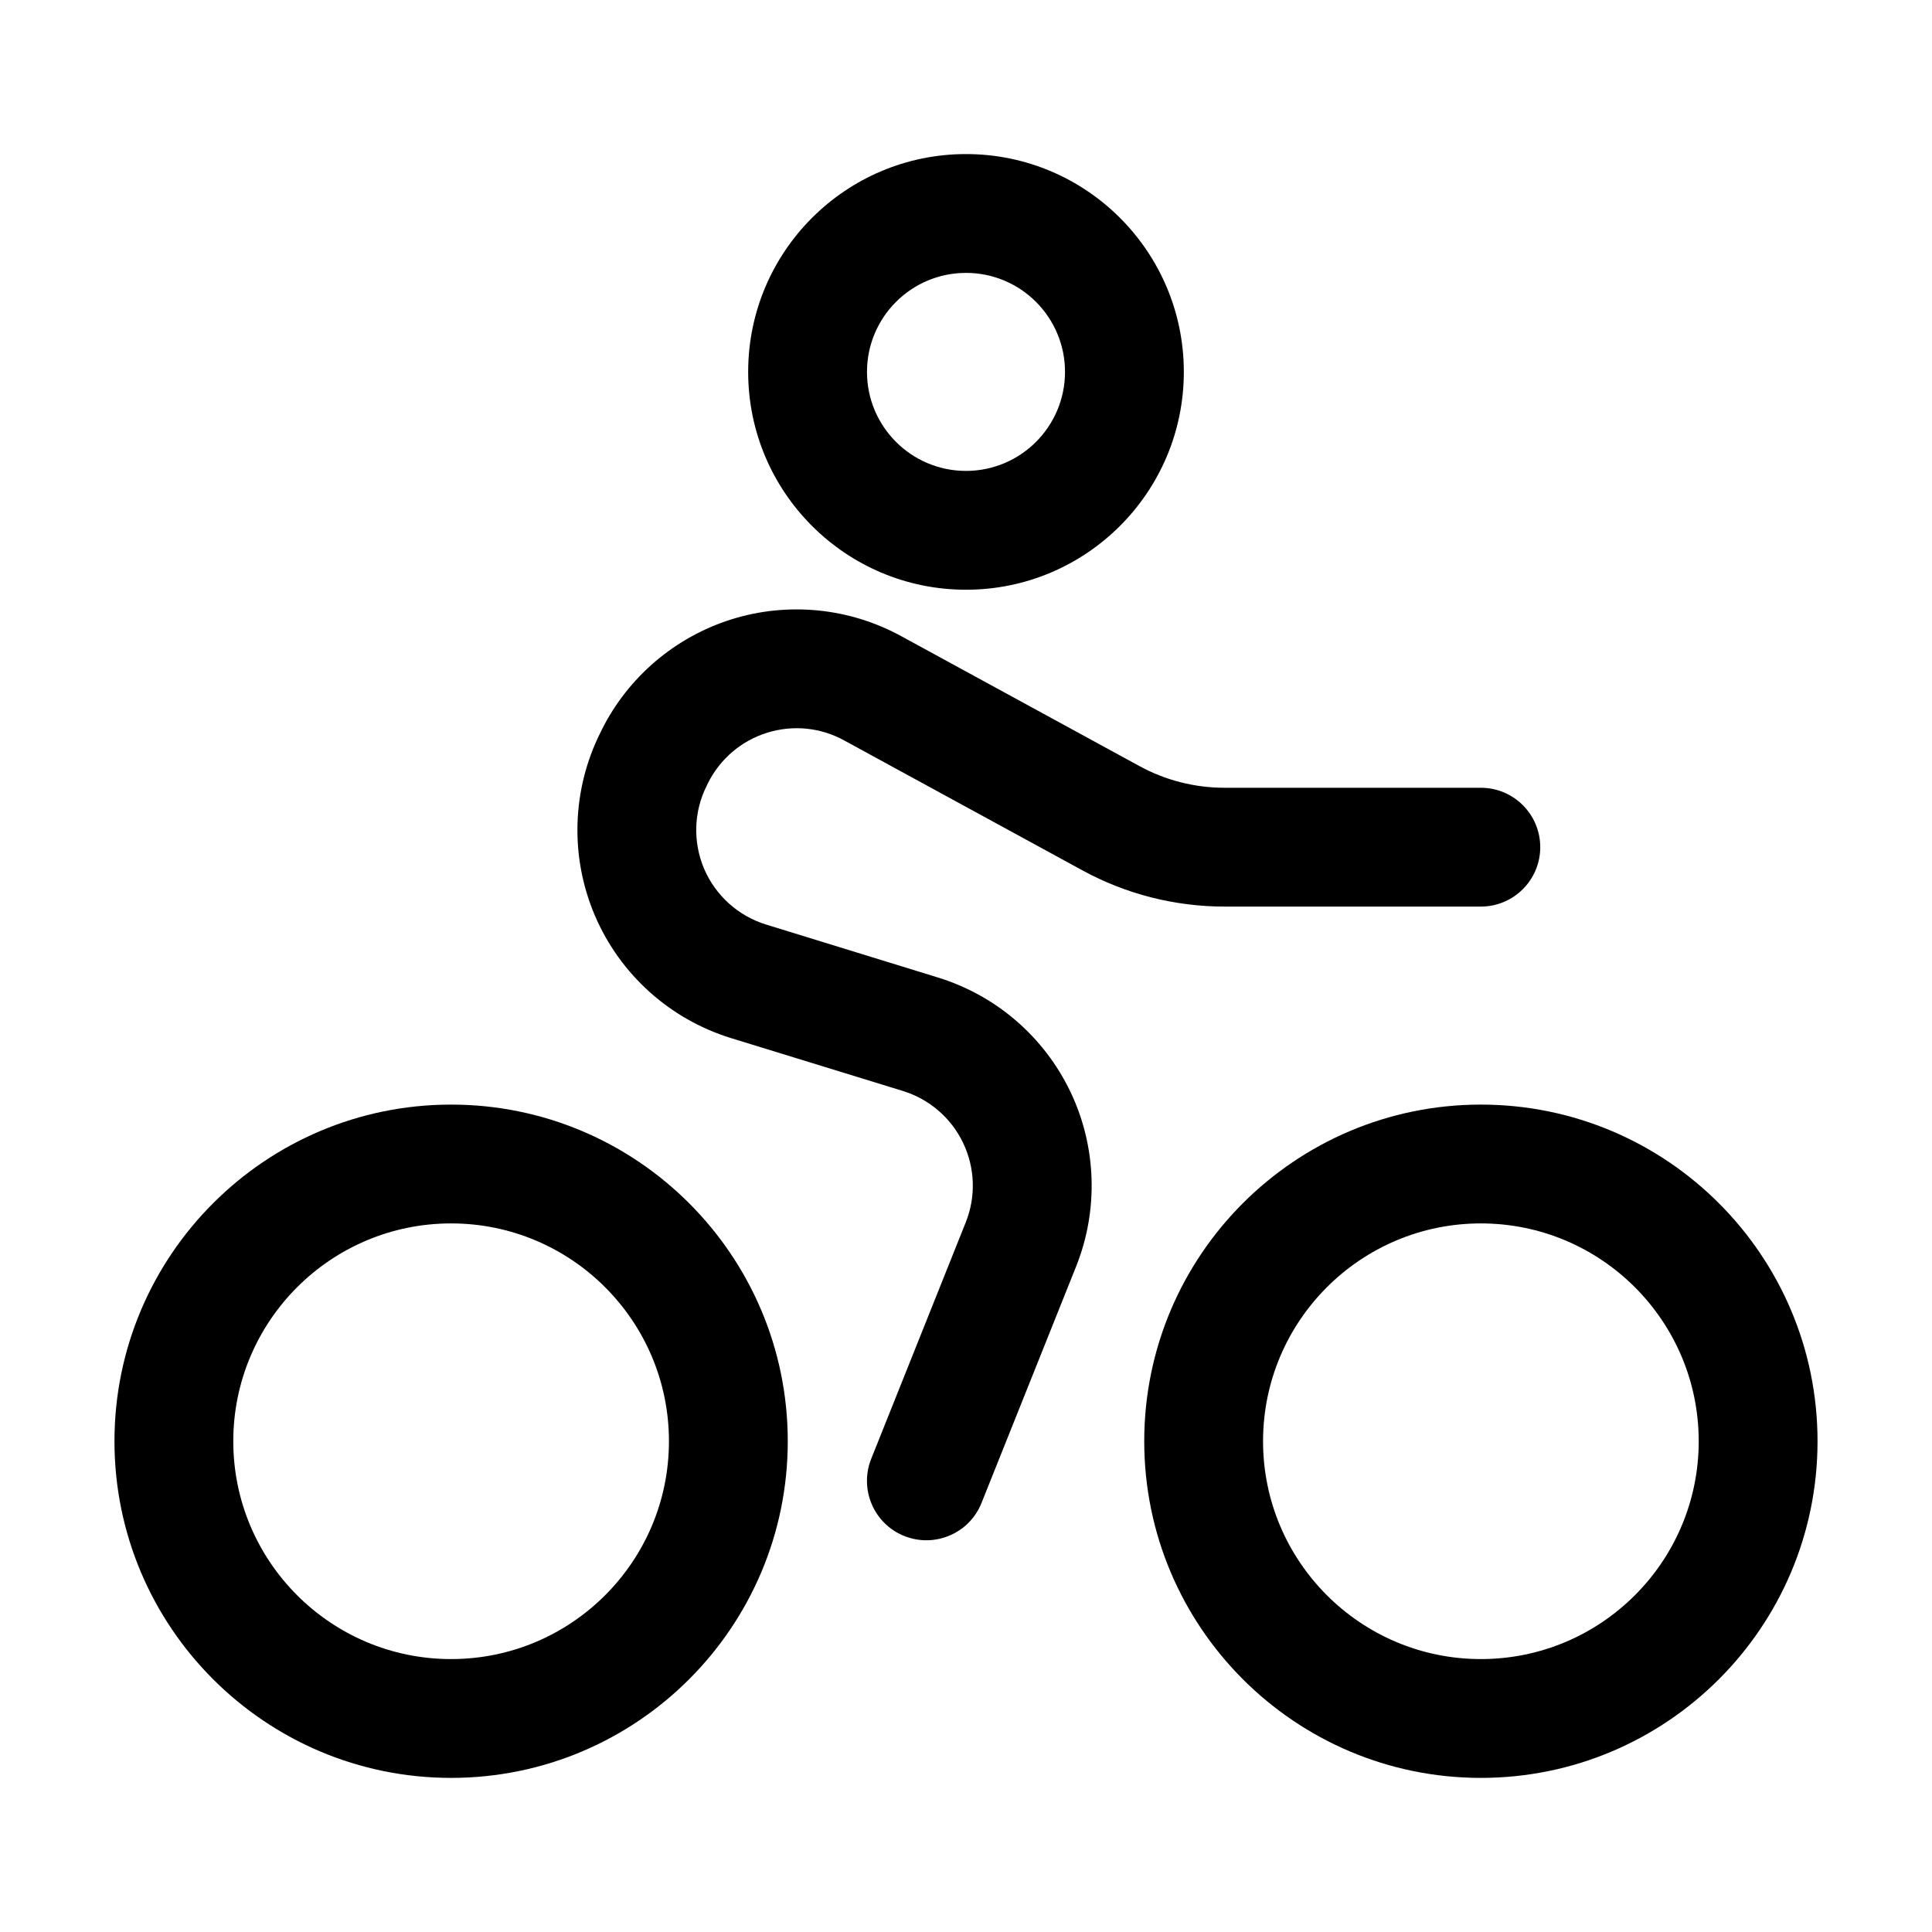
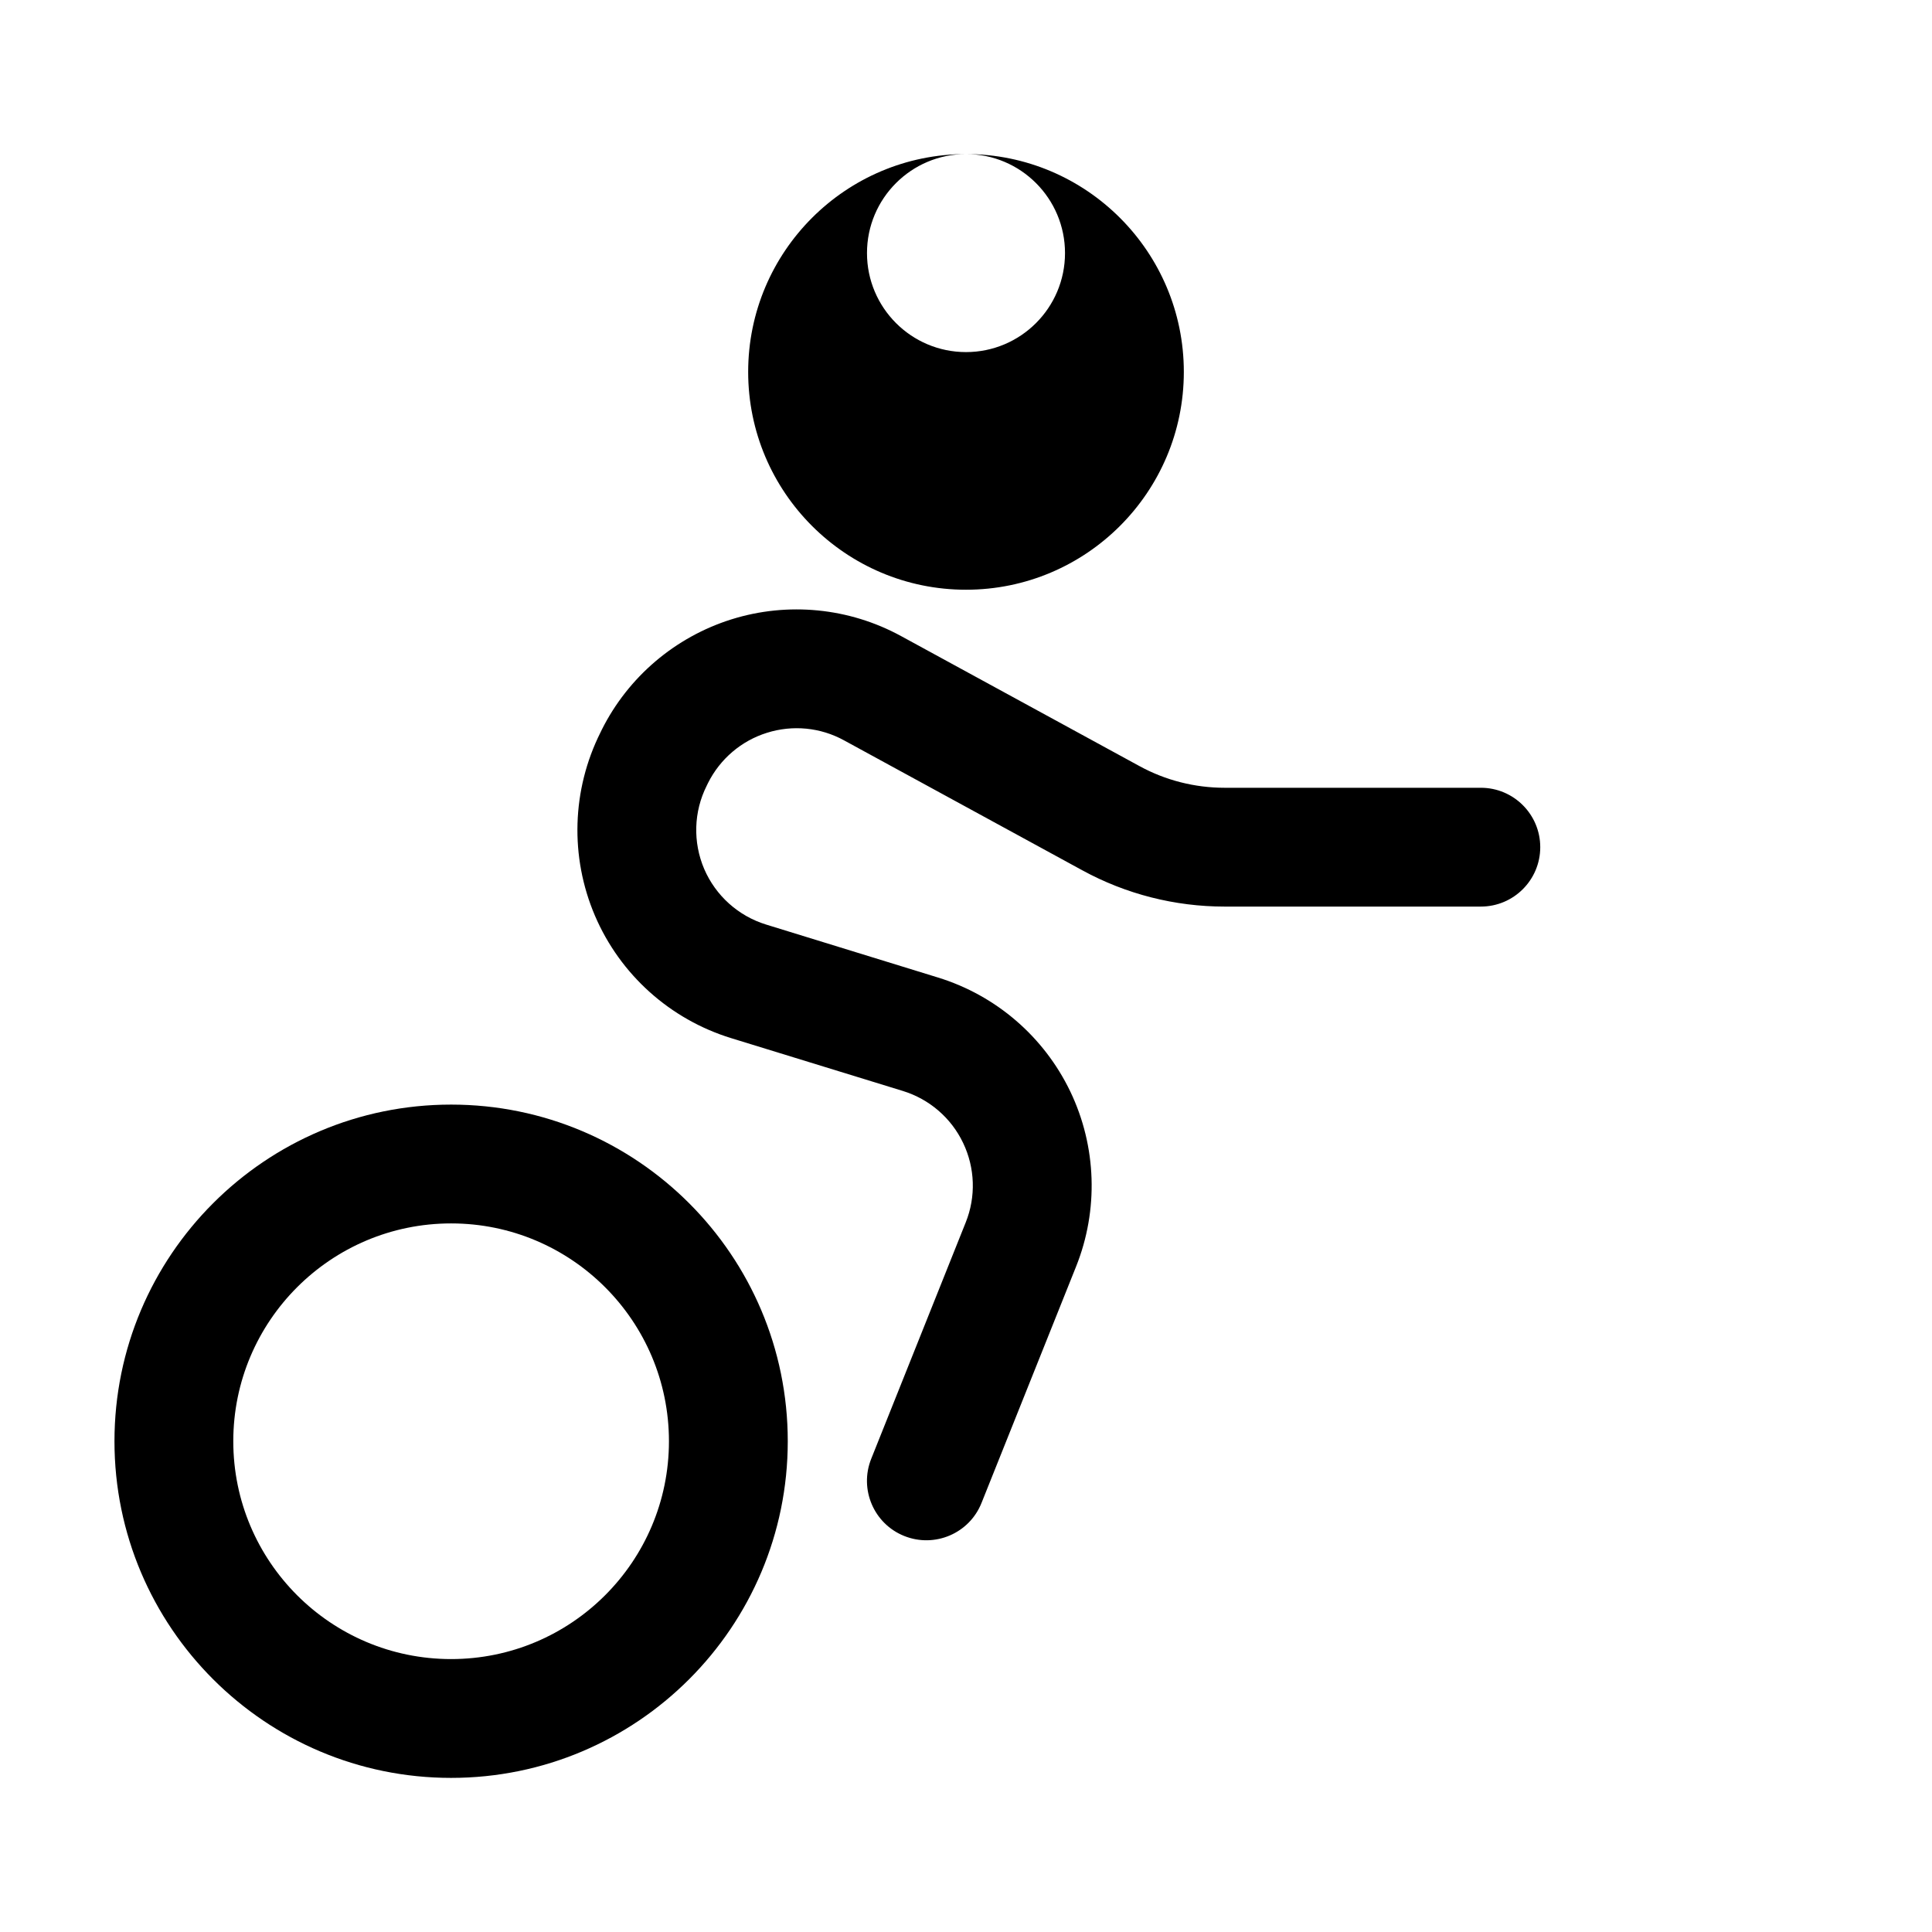
<svg xmlns="http://www.w3.org/2000/svg" fill="#000000" width="800px" height="800px" version="1.1" viewBox="144 144 512 512">
  <g fill-rule="evenodd">
-     <path d="m400 184.83c-31.867 0-57.727 25.863-57.727 57.727 0 31.867 25.863 57.727 57.727 57.727 31.867 0 57.727-25.863 57.727-57.727 0-31.867-25.863-57.727-57.727-57.727zm0 31.488c14.484 0 26.238 11.754 26.238 26.238 0 14.484-11.754 26.238-26.238 26.238s-26.238-11.754-26.238-26.238c0-14.484 11.754-26.238 26.238-26.238z" />
+     <path d="m400 184.83c-31.867 0-57.727 25.863-57.727 57.727 0 31.867 25.863 57.727 57.727 57.727 31.867 0 57.727-25.863 57.727-57.727 0-31.867-25.863-57.727-57.727-57.727zc14.484 0 26.238 11.754 26.238 26.238 0 14.484-11.754 26.238-26.238 26.238s-26.238-11.754-26.238-26.238c0-14.484 11.754-26.238 26.238-26.238z" />
    <path d="m263.55 436.73c-49.246 0-89.215 39.969-89.215 89.215 0 49.246 39.969 89.215 89.215 89.215 49.246 0 89.215-39.969 89.215-89.215 0-49.246-39.969-89.215-89.215-89.215zm0 31.488c31.867 0 57.727 25.863 57.727 57.727 0 31.867-25.863 57.727-57.727 57.727-31.867 0-57.727-25.863-57.727-57.727 0-31.867 25.863-57.727 57.727-57.727z" />
-     <path d="m536.45 436.73c-49.246 0-89.215 39.969-89.215 89.215 0 49.246 39.969 89.215 89.215 89.215 49.246 0 89.215-39.969 89.215-89.215 0-49.246-39.969-89.215-89.215-89.215zm0 31.488c31.867 0 57.727 25.863 57.727 57.727 0 31.867-25.863 57.727-57.727 57.727-31.867 0-57.727-25.863-57.727-57.727 0-31.867 25.863-57.727 57.727-57.727z" />
    <path d="m404.11 542.3s13.414-33.504 25.066-62.66c5.984-14.969 5.438-31.781-1.512-46.328-6.969-14.547-19.691-25.527-35.121-30.27l-45.512-14.023c-7.367-2.266-13.371-7.66-16.414-14.738-3.023-7.094-2.793-15.176 0.672-22.062l0.355-0.734c3.191-6.359 8.816-11.168 15.617-13.289 6.801-2.141 14.168-1.426 20.402 1.996 0.02 0 63.164 34.449 63.164 34.449 11.566 6.32 24.539 9.613 37.703 9.613h67.91c8.691 0 15.742-7.055 15.742-15.742 0-8.691-7.055-15.742-15.742-15.742h-67.91c-7.894 0-15.68-1.973-22.609-5.773l-63.164-34.449c-13.75-7.496-29.977-9.09-44.922-4.41-14.945 4.703-27.352 15.262-34.363 29.262l-0.355 0.734c-7.578 15.176-8.125 32.914-1.449 48.535 6.676 15.598 19.879 27.457 36.105 32.453l45.512 14c7.012 2.164 12.805 7.16 15.953 13.77 3.168 6.613 3.422 14.254 0.691 21.055l-25.043 62.641c-3.234 8.082 0.691 17.254 8.754 20.469 8.082 3.234 17.254-0.691 20.469-8.754z" />
  </g>
</svg>